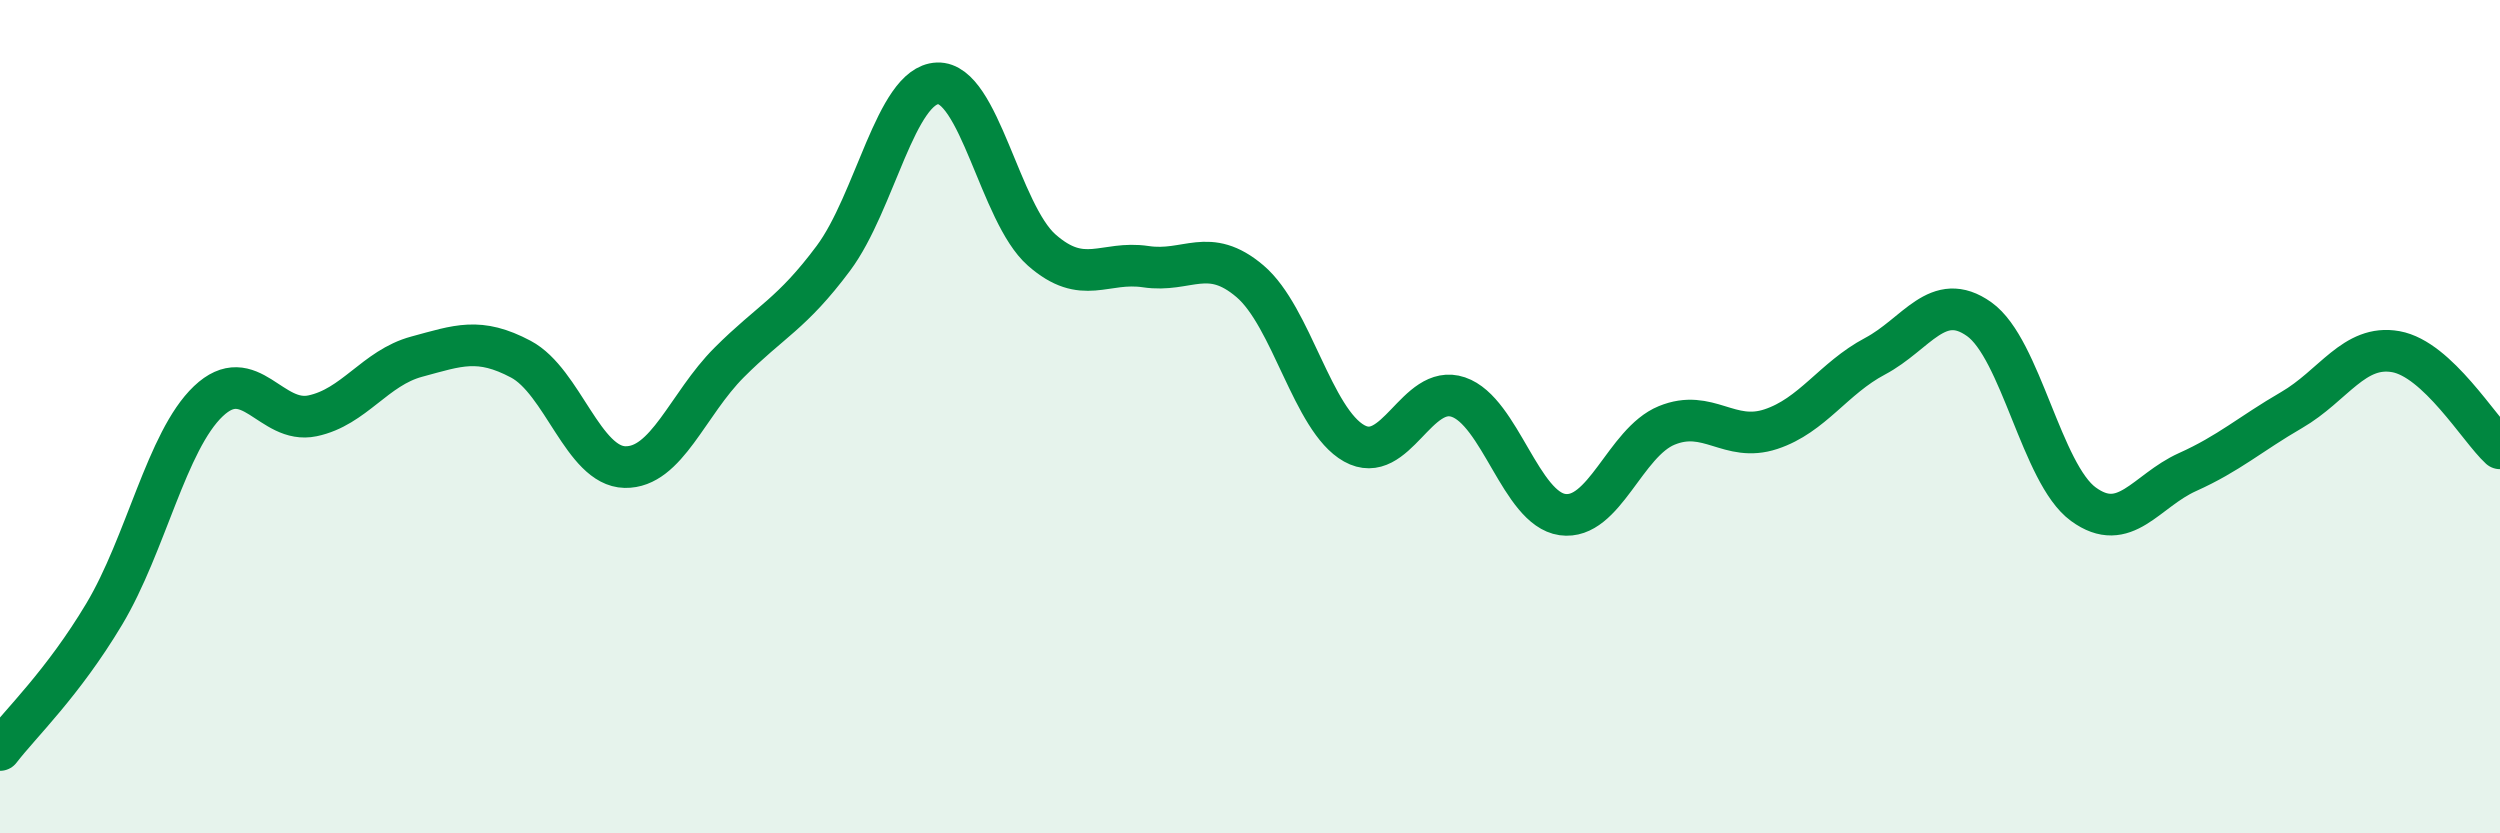
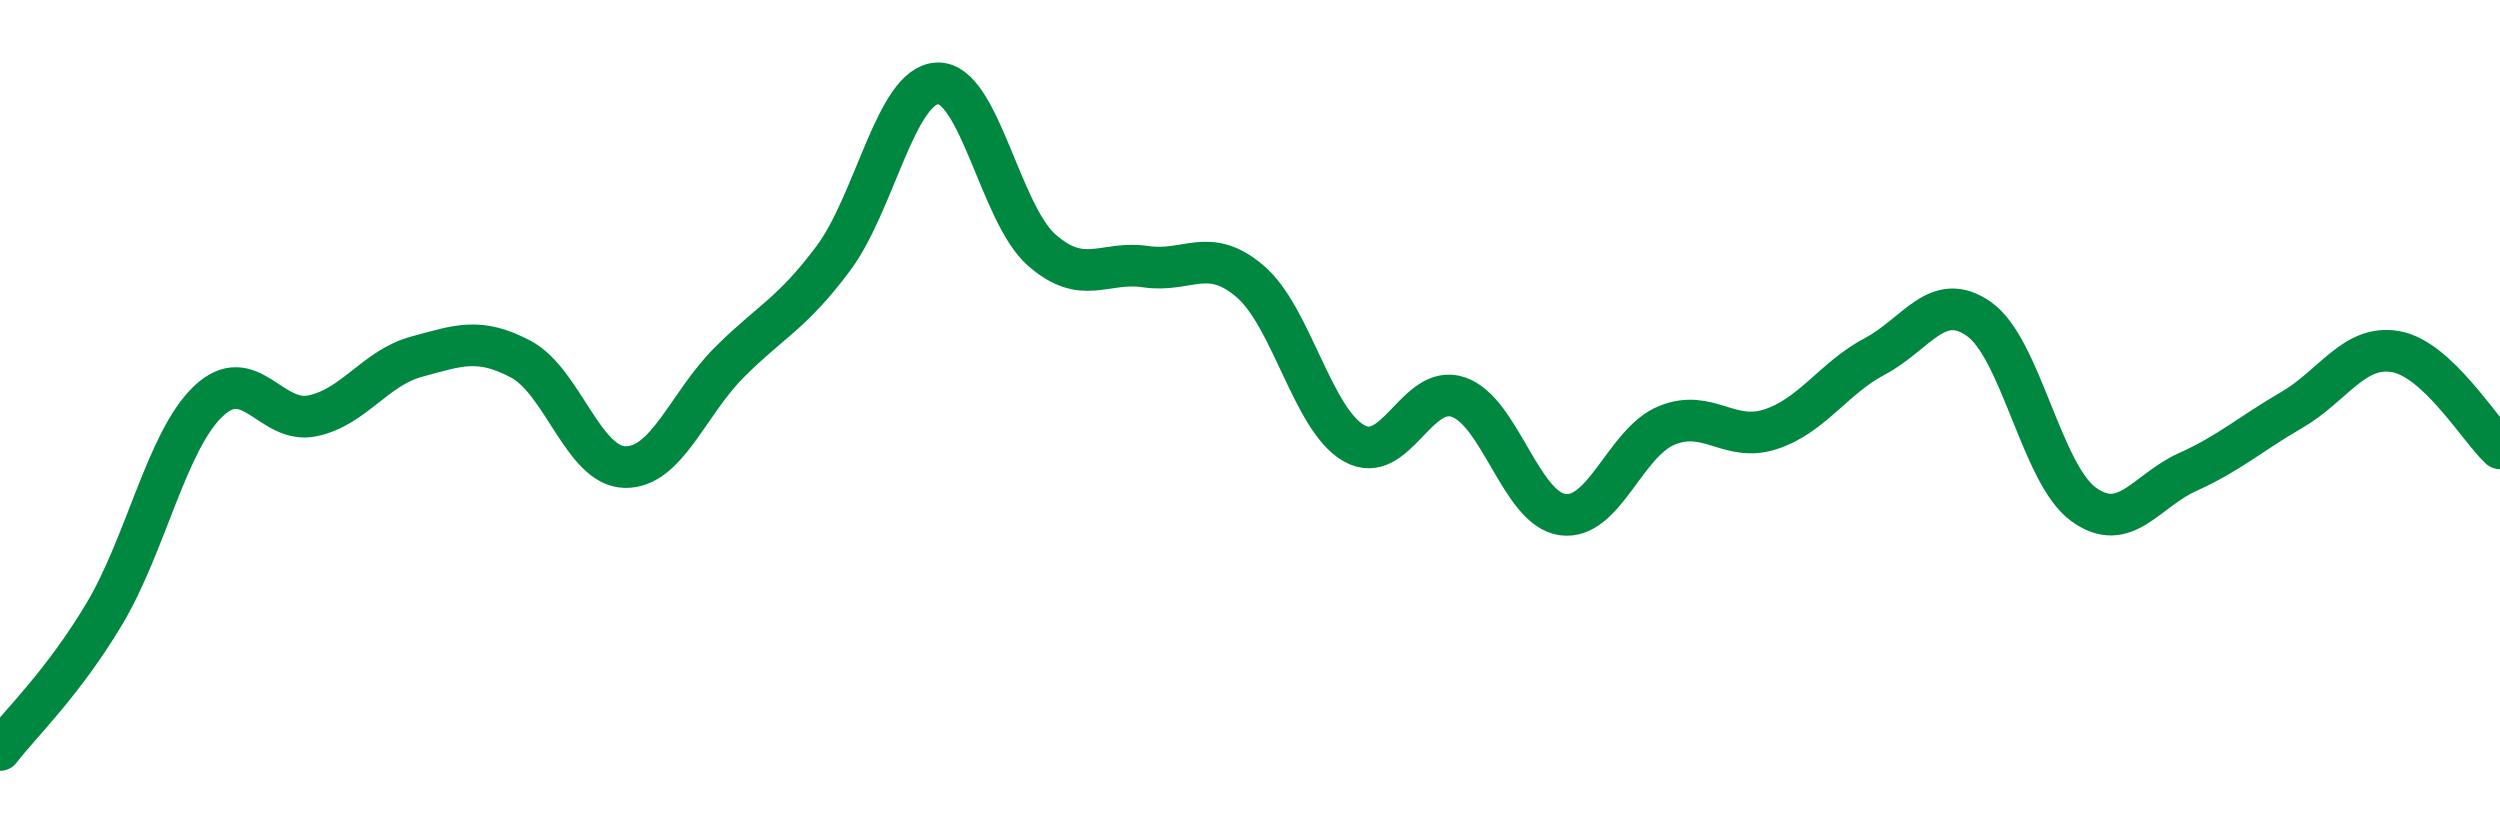
<svg xmlns="http://www.w3.org/2000/svg" width="60" height="20" viewBox="0 0 60 20">
-   <path d="M 0,18 C 0.5,17.35 1.5,16.41 2.5,14.74 C 3.5,13.07 4,10.58 5,9.63 C 6,8.68 6.5,10.19 7.5,9.98 C 8.5,9.77 9,8.83 10,8.56 C 11,8.29 11.5,8.09 12.5,8.62 C 13.5,9.15 14,11.19 15,11.21 C 16,11.23 16.5,9.7 17.5,8.7 C 18.5,7.7 19,7.54 20,6.2 C 21,4.86 21.5,2.04 22.5,2 C 23.5,1.96 24,5.12 25,6 C 26,6.88 26.5,6.25 27.5,6.4 C 28.5,6.55 29,5.9 30,6.75 C 31,7.6 31.5,10.08 32.5,10.64 C 33.5,11.2 34,9.19 35,9.53 C 36,9.87 36.5,12.21 37.5,12.35 C 38.5,12.49 39,10.62 40,10.21 C 41,9.8 41.5,10.63 42.5,10.3 C 43.5,9.97 44,9.08 45,8.55 C 46,8.02 46.5,6.95 47.5,7.66 C 48.5,8.37 49,11.37 50,12.1 C 51,12.83 51.5,11.78 52.5,11.33 C 53.5,10.88 54,10.42 55,9.84 C 56,9.26 56.5,8.26 57.5,8.44 C 58.5,8.62 59.5,10.3 60,10.76L60 20L0 20Z" fill="#008740" opacity="0.1" stroke-linecap="round" stroke-linejoin="round" />
  <path d="M 0,18 C 0.5,17.35 1.5,16.41 2.5,14.74 C 3.5,13.07 4,10.58 5,9.63 C 6,8.68 6.5,10.19 7.5,9.98 C 8.5,9.77 9,8.83 10,8.56 C 11,8.29 11.5,8.09 12.5,8.62 C 13.5,9.15 14,11.19 15,11.21 C 16,11.23 16.5,9.7 17.5,8.7 C 18.5,7.7 19,7.54 20,6.2 C 21,4.86 21.5,2.04 22.5,2 C 23.5,1.96 24,5.12 25,6 C 26,6.88 26.5,6.25 27.5,6.4 C 28.5,6.55 29,5.9 30,6.75 C 31,7.6 31.5,10.08 32.5,10.64 C 33.5,11.2 34,9.19 35,9.53 C 36,9.87 36.5,12.21 37.5,12.35 C 38.5,12.49 39,10.62 40,10.21 C 41,9.8 41.5,10.63 42.5,10.3 C 43.5,9.97 44,9.08 45,8.55 C 46,8.02 46.5,6.95 47.5,7.66 C 48.5,8.37 49,11.37 50,12.1 C 51,12.83 51.5,11.78 52.5,11.33 C 53.5,10.88 54,10.42 55,9.84 C 56,9.26 56.5,8.26 57.5,8.44 C 58.5,8.62 59.5,10.3 60,10.76" stroke="#008740" stroke-width="1" fill="none" stroke-linecap="round" stroke-linejoin="round" />
</svg>